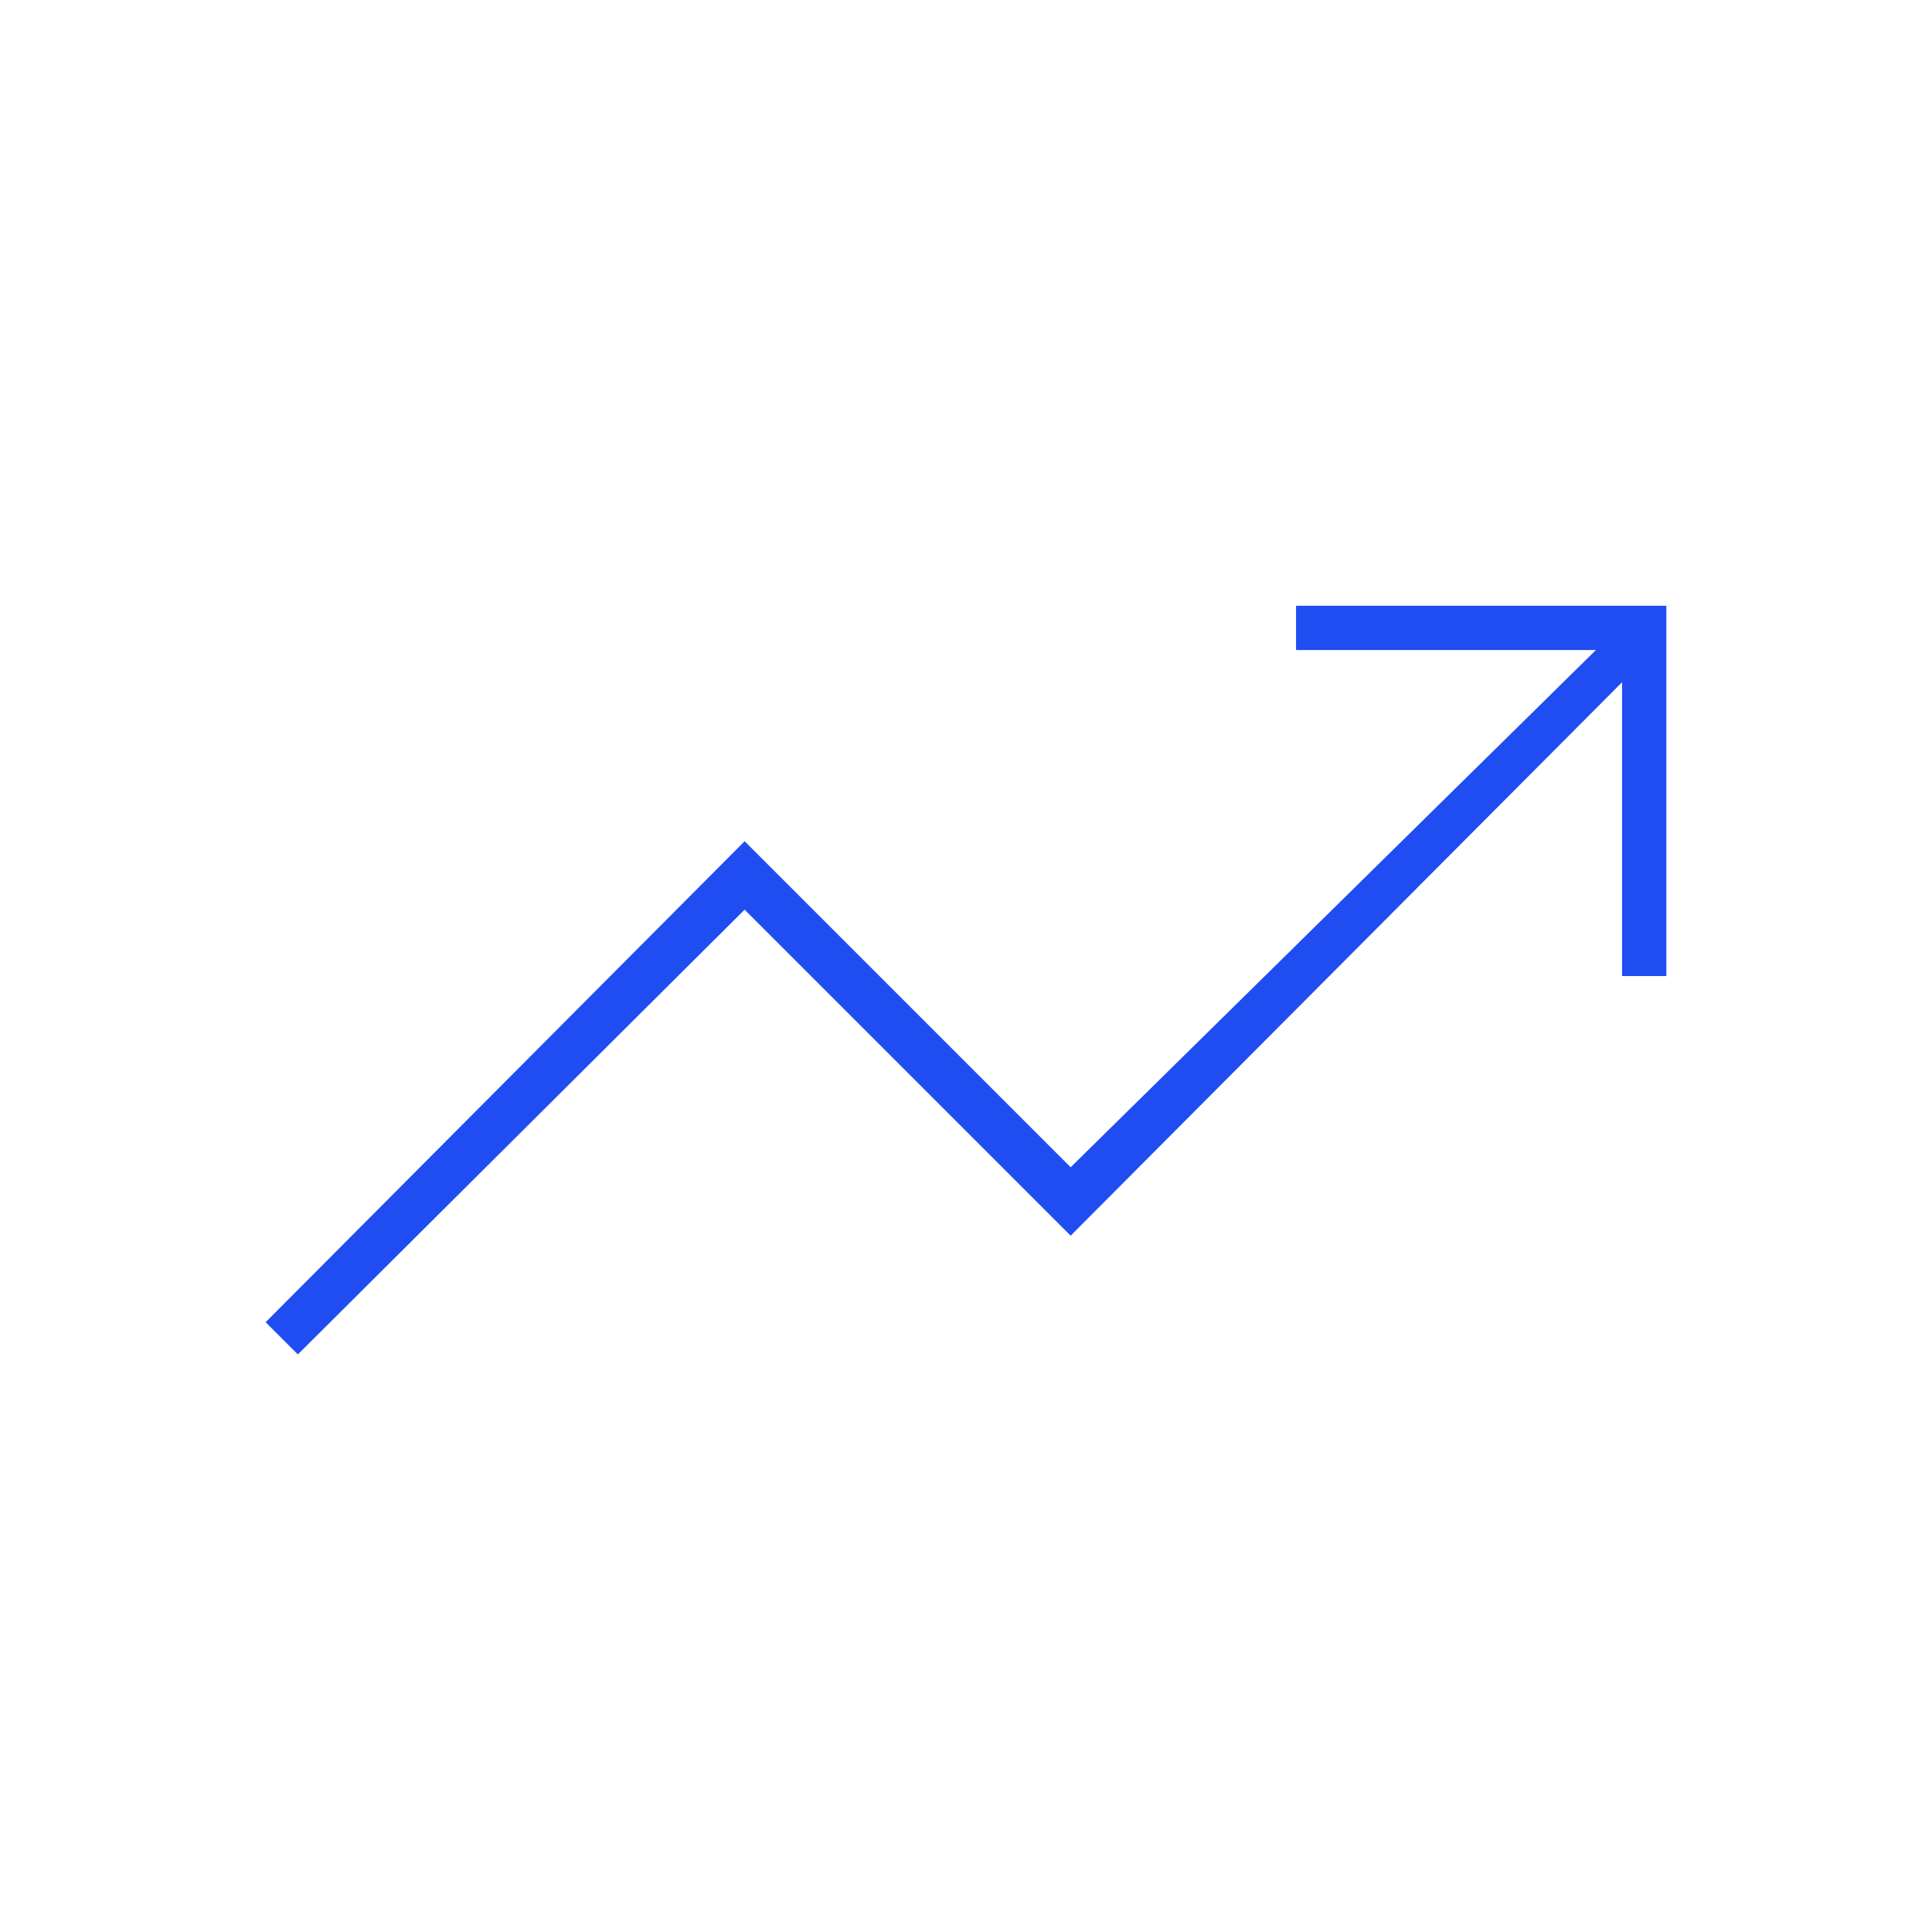
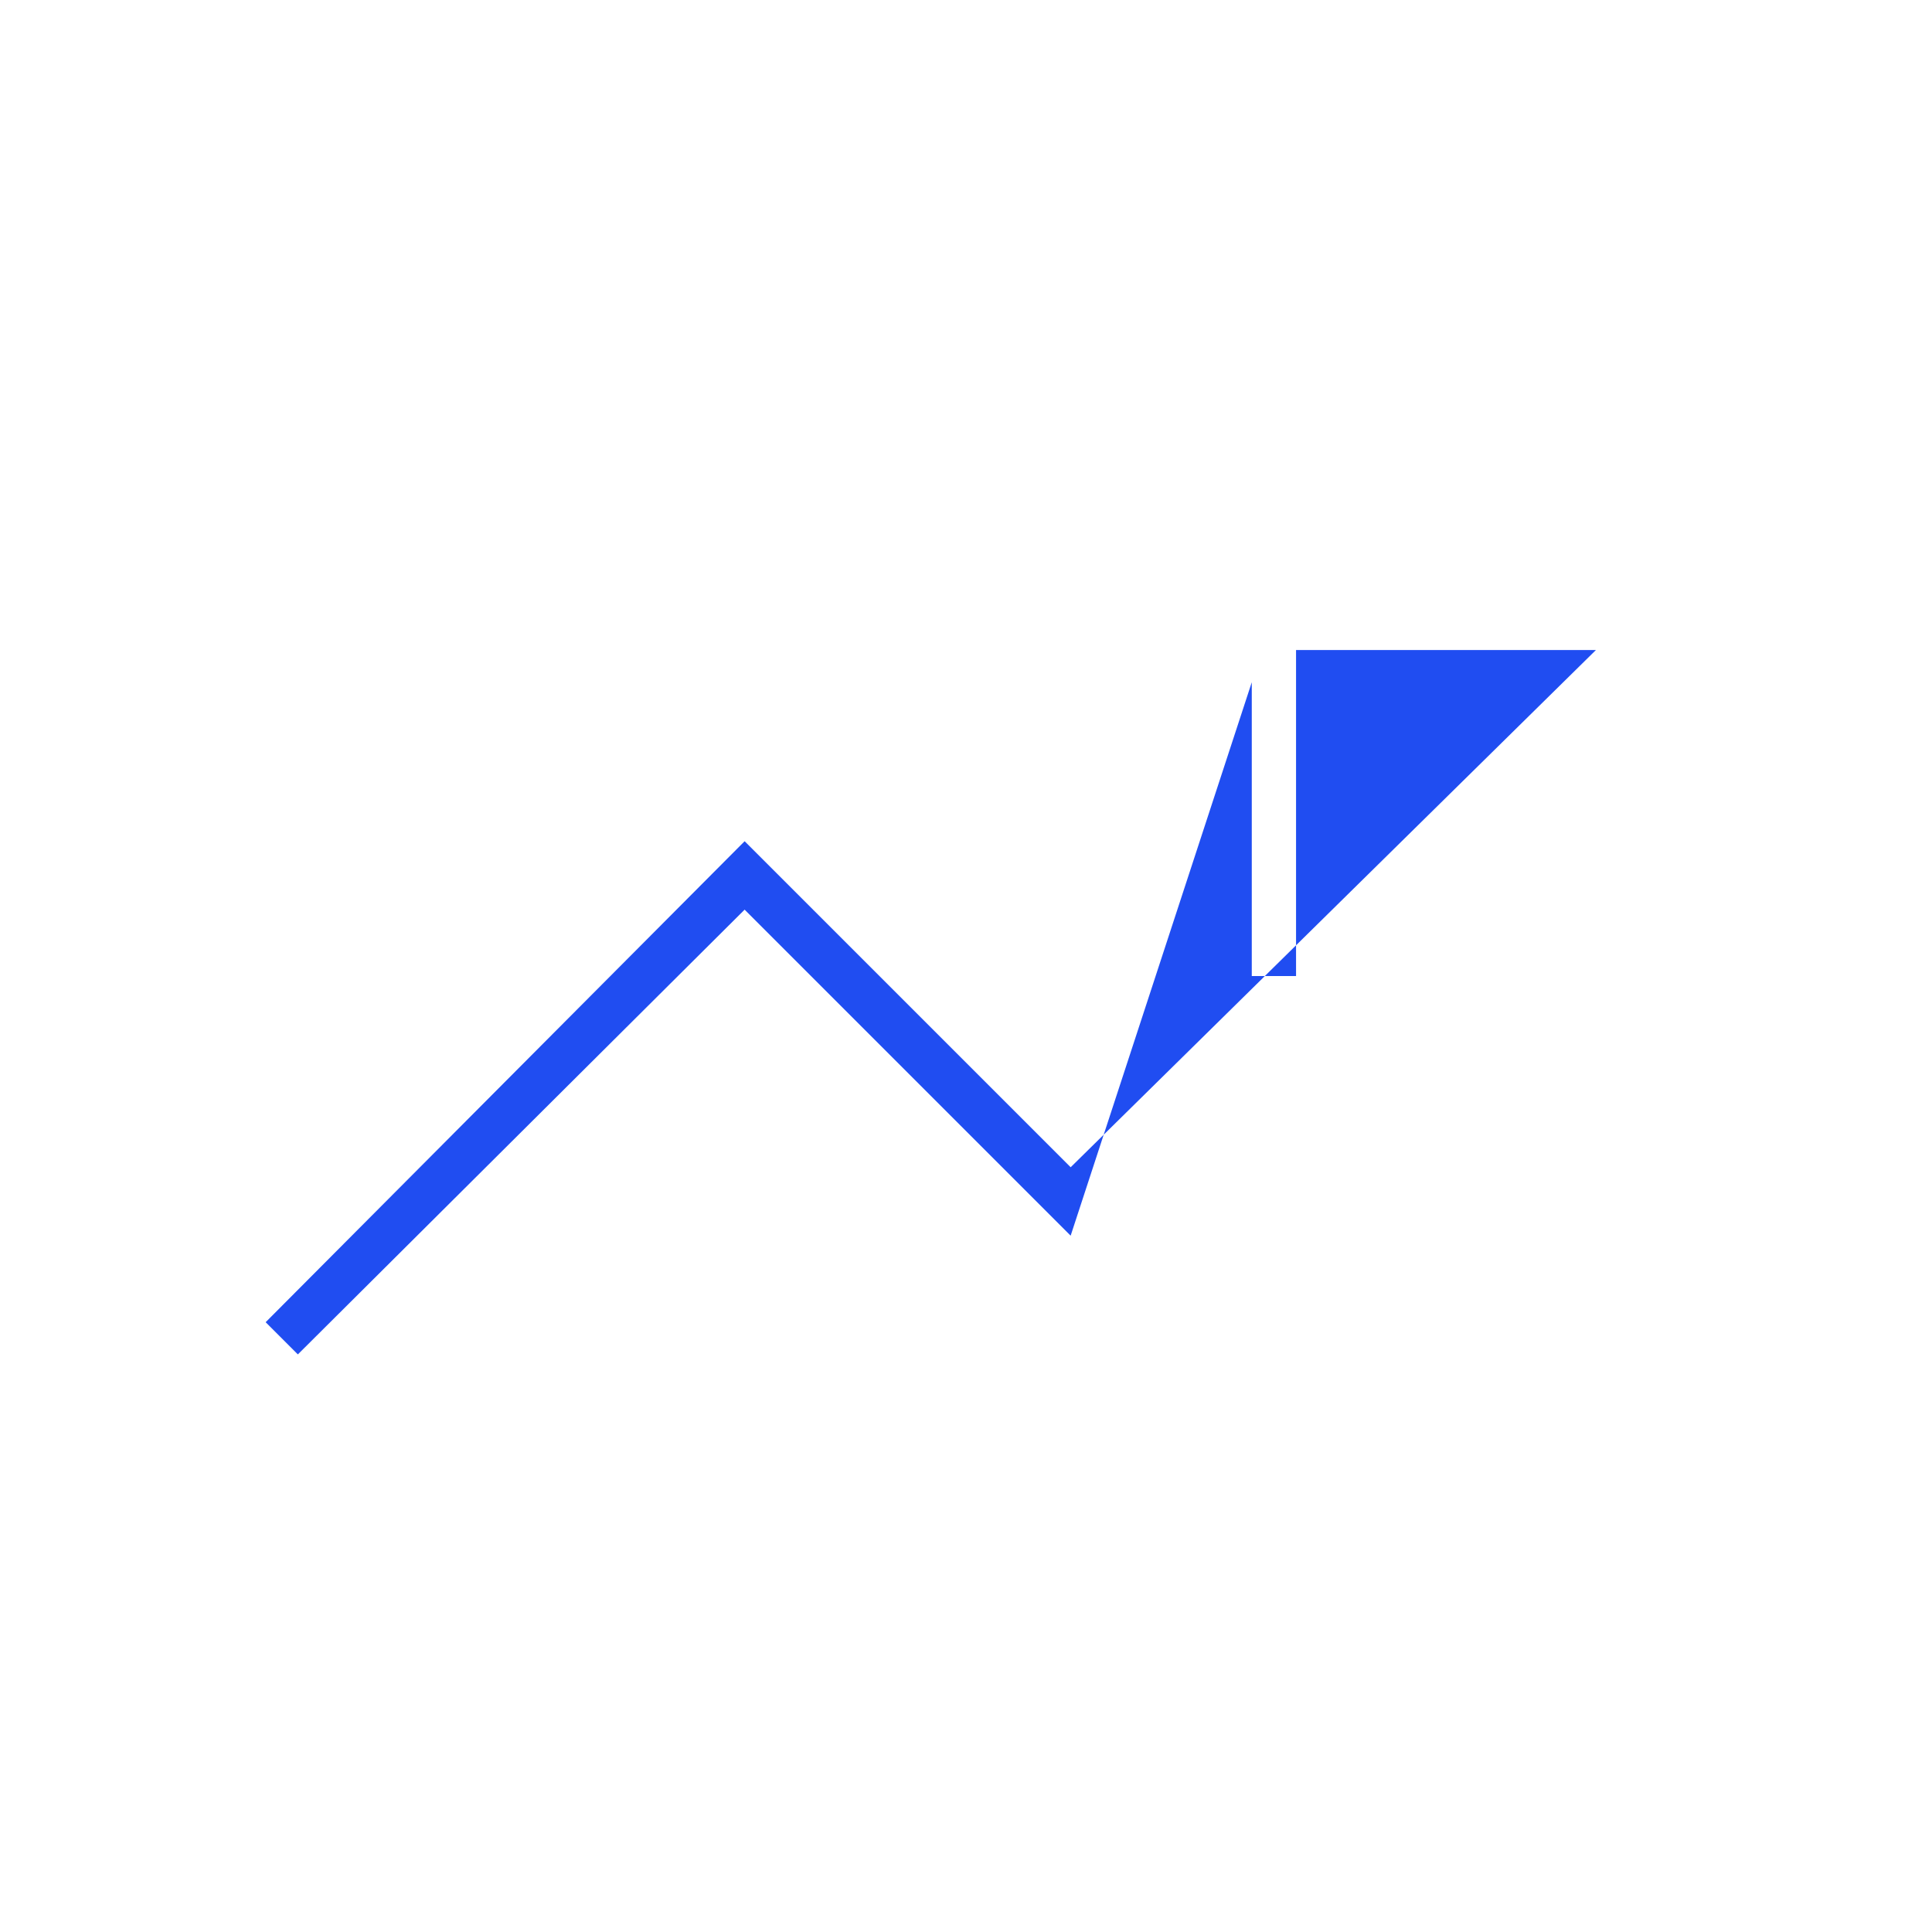
<svg xmlns="http://www.w3.org/2000/svg" height="48px" viewBox="0 -960 960 960" width="48px" fill="#204DF1">
-   <path d="m148-287-16-16 238-239 162 162 261-257H644v-22h184v184h-22v-146L532-346 370-508 148-287Z" />
+   <path d="m148-287-16-16 238-239 162 162 261-257H644v-22v184h-22v-146L532-346 370-508 148-287Z" />
</svg>